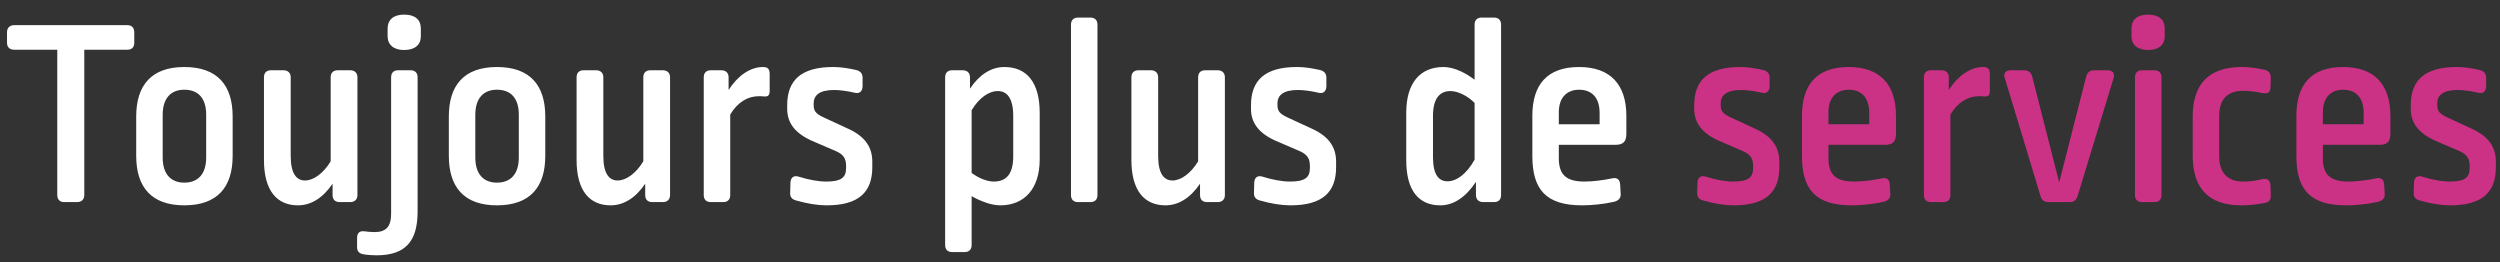
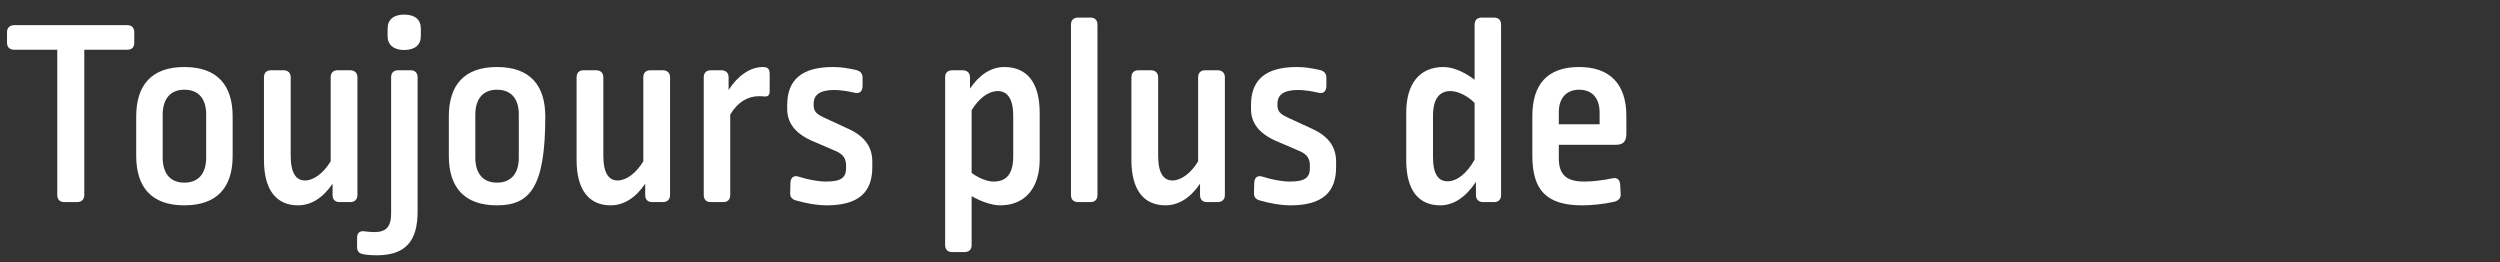
<svg xmlns="http://www.w3.org/2000/svg" width="334" height="35" viewBox="0 0 334 35" fill="none">
  <rect x="0" y="0" width="334" height="35" fill="#333333" stroke="none" />
-   <path d="M1.913 3.359H17C17.613 3.359 17.938 3.72 17.938 4.298V5.705C17.938 6.319 17.613 6.644 17 6.644H11.261V26.062C11.261 26.639 10.9 27 10.286 27H8.59C7.976 27 7.652 26.639 7.652 26.062V6.644H1.913C1.299 6.644 0.938 6.319 0.938 5.705V4.298C0.938 3.72 1.299 3.359 1.913 3.359ZM24.621 8.954C29.061 8.954 31.082 11.408 31.082 15.559V20.828C31.082 24.979 29.061 27.433 24.621 27.433C20.218 27.433 18.197 24.979 18.197 20.828V15.559C18.197 11.408 20.218 8.954 24.621 8.954ZM24.621 11.986C22.817 11.986 21.734 13.14 21.734 15.342V21.045C21.734 23.246 22.817 24.401 24.621 24.401C26.462 24.401 27.545 23.246 27.545 21.045V15.306C27.545 13.104 26.462 11.986 24.621 11.986ZM45.118 9.387H46.778C47.392 9.387 47.753 9.748 47.753 10.325V26.062C47.753 26.639 47.392 27 46.778 27H45.371C44.757 27 44.432 26.639 44.432 26.062V24.546C43.133 26.459 41.545 27.433 39.812 27.433C37.033 27.433 35.265 25.52 35.265 21.37V10.325C35.265 9.748 35.59 9.387 36.203 9.387H37.863C38.477 9.387 38.838 9.748 38.838 10.325V20.828C38.838 23.174 39.596 24.113 40.751 24.113C41.87 24.113 43.205 23.174 44.179 21.55V10.325C44.179 9.748 44.504 9.387 45.118 9.387ZM53.192 9.387H54.852C55.466 9.387 55.791 9.748 55.791 10.325V28.263C55.791 32.197 54.203 34.11 50.304 34.11C49.871 34.11 49.114 34.074 48.536 33.966C47.959 33.858 47.706 33.569 47.706 32.991V31.8C47.706 31.151 48.031 30.826 48.644 30.898C49.222 30.97 49.583 31.006 50.052 31.006C51.568 31.006 52.254 30.284 52.254 28.552V10.325C52.254 9.748 52.578 9.387 53.192 9.387ZM53.986 1.952C55.43 1.952 56.224 2.601 56.224 3.829V4.839C56.224 5.994 55.43 6.68 53.986 6.68C52.614 6.68 51.784 5.994 51.784 4.839V3.829C51.784 2.601 52.614 1.952 53.986 1.952ZM66.389 8.954C70.828 8.954 72.849 11.408 72.849 15.559V20.828C72.849 24.979 70.828 27.433 66.389 27.433C61.985 27.433 59.964 24.979 59.964 20.828V15.559C59.964 11.408 61.985 8.954 66.389 8.954ZM66.389 11.986C64.584 11.986 63.501 13.14 63.501 15.342V21.045C63.501 23.246 64.584 24.401 66.389 24.401C68.229 24.401 69.312 23.246 69.312 21.045V15.306C69.312 13.104 68.229 11.986 66.389 11.986ZM86.885 9.387H88.545C89.159 9.387 89.52 9.748 89.52 10.325V26.062C89.52 26.639 89.159 27 88.545 27H87.138C86.524 27 86.199 26.639 86.199 26.062V24.546C84.9 26.459 83.312 27.433 81.58 27.433C78.8 27.433 77.032 25.52 77.032 21.37V10.325C77.032 9.748 77.357 9.387 77.97 9.387H79.631C80.244 9.387 80.605 9.748 80.605 10.325V20.828C80.605 23.174 81.363 24.113 82.518 24.113C83.637 24.113 84.972 23.174 85.947 21.55V10.325C85.947 9.748 86.272 9.387 86.885 9.387ZM101.925 8.954C102.647 8.954 102.827 9.279 102.827 9.928V12.13C102.827 12.743 102.611 12.924 102.106 12.888C101.709 12.852 101.636 12.852 101.384 12.852C99.94 12.852 98.569 13.61 97.558 15.306V26.062C97.558 26.639 97.233 27 96.62 27H94.959C94.346 27 94.021 26.639 94.021 26.062V10.325C94.021 9.748 94.346 9.387 94.959 9.387H96.367C96.98 9.387 97.341 9.748 97.341 10.325V12.022C98.569 10.109 100.229 8.954 101.925 8.954ZM111.306 8.954C112.281 8.954 113.255 9.098 114.374 9.351C114.951 9.495 115.24 9.82 115.24 10.397V11.552C115.204 12.238 114.807 12.563 114.157 12.383C113.219 12.166 112.208 12.022 111.45 12.022C109.501 12.022 108.707 12.707 108.707 13.826V14.079C108.707 14.873 109.068 15.234 110.079 15.703L113.435 17.255C115.601 18.266 116.539 19.709 116.539 21.586V22.344C116.539 25.665 114.735 27.433 110.44 27.433C109.249 27.433 107.877 27.217 106.361 26.783C105.784 26.639 105.531 26.278 105.567 25.737L105.603 24.401C105.639 23.68 106.073 23.391 106.722 23.607C107.986 24.004 109.321 24.257 110.368 24.257C112.389 24.257 113.038 23.716 113.038 22.452V22.164C113.038 21.189 112.678 20.648 111.739 20.215L108.383 18.771C106.181 17.76 105.17 16.389 105.17 14.548V14.043C105.17 10.686 107.083 8.954 111.306 8.954ZM134.176 8.954C137.135 8.954 138.904 10.939 138.904 15.089V21.297C138.904 25.232 136.847 27.433 133.634 27.433C132.371 27.433 130.891 26.82 129.809 26.206V32.739C129.809 33.316 129.484 33.677 128.87 33.677H127.21C126.596 33.677 126.271 33.316 126.271 32.739V10.325C126.271 9.748 126.596 9.387 127.21 9.387H128.617C129.231 9.387 129.592 9.748 129.592 10.325V11.841C130.819 10 132.407 8.954 134.176 8.954ZM133.31 12.166C132.082 12.166 130.783 13.104 129.809 14.729V23.102C130.783 23.824 131.902 24.257 132.768 24.257C134.501 24.257 135.367 23.174 135.367 20.9V15.486C135.367 13.068 134.501 12.166 133.31 12.166ZM144.023 2.349H145.683C146.296 2.349 146.621 2.71 146.621 3.287V26.062C146.621 26.639 146.296 27 145.683 27H144.023C143.409 27 143.084 26.639 143.084 26.062V3.287C143.084 2.71 143.409 2.349 144.023 2.349ZM161.009 9.387H162.669C163.283 9.387 163.644 9.748 163.644 10.325V26.062C163.644 26.639 163.283 27 162.669 27H161.261C160.648 27 160.323 26.639 160.323 26.062V24.546C159.024 26.459 157.436 27.433 155.703 27.433C152.924 27.433 151.156 25.52 151.156 21.37V10.325C151.156 9.748 151.48 9.387 152.094 9.387H153.754C154.368 9.387 154.729 9.748 154.729 10.325V20.828C154.729 23.174 155.487 24.113 156.642 24.113C157.761 24.113 159.096 23.174 160.07 21.55V10.325C160.07 9.748 160.395 9.387 161.009 9.387ZM173.27 8.954C174.244 8.954 175.219 9.098 176.337 9.351C176.915 9.495 177.204 9.82 177.204 10.397V11.552C177.168 12.238 176.771 12.563 176.121 12.383C175.182 12.166 174.172 12.022 173.414 12.022C171.465 12.022 170.671 12.707 170.671 13.826V14.079C170.671 14.873 171.032 15.234 172.042 15.703L175.399 17.255C177.565 18.266 178.503 19.709 178.503 21.586V22.344C178.503 25.665 176.698 27.433 172.403 27.433C171.212 27.433 169.841 27.217 168.325 26.783C167.747 26.639 167.495 26.278 167.531 25.737L167.567 24.401C167.603 23.68 168.036 23.391 168.686 23.607C169.949 24.004 171.285 24.257 172.331 24.257C174.352 24.257 175.002 23.716 175.002 22.452V22.164C175.002 21.189 174.641 20.648 173.703 20.215L170.346 18.771C168.144 17.76 167.134 16.389 167.134 14.548V14.043C167.134 10.686 169.047 8.954 173.27 8.954ZM197.944 2.349H199.604C200.218 2.349 200.543 2.71 200.543 3.287V26.062C200.543 26.639 200.218 27 199.604 27H198.16C197.547 27 197.186 26.639 197.186 26.062V24.293C195.851 26.314 194.226 27.433 192.422 27.433C189.534 27.433 187.874 25.448 187.874 21.406V15.053C187.874 11.191 189.643 8.954 192.855 8.954C194.371 8.954 195.959 9.856 197.006 10.65V3.287C197.006 2.71 197.33 2.349 197.944 2.349ZM193.793 12.166C192.35 12.166 191.447 13.14 191.447 15.486V20.973C191.447 23.391 192.241 24.221 193.396 24.221C194.623 24.221 195.959 23.21 197.006 21.334V13.754C196.103 12.816 194.768 12.166 193.793 12.166ZM210.966 8.954C215.081 8.954 217.282 11.228 217.282 15.486V17.832C217.282 18.879 216.921 19.348 215.802 19.348H208.259V21.153C208.259 23.355 209.27 24.257 211.688 24.257C212.807 24.257 214.214 24.076 215.405 23.824C216.055 23.68 216.416 24.004 216.452 24.654L216.524 25.917C216.56 26.495 216.199 26.82 215.622 26.964C214.178 27.289 212.554 27.433 211.363 27.433C206.563 27.433 204.722 25.34 204.722 20.828V15.486C204.722 11.3 206.707 8.954 210.966 8.954ZM210.966 11.986C209.342 11.986 208.259 13.032 208.259 14.981V16.605H213.709V15.089C213.709 12.996 212.626 11.986 210.966 11.986Z" fill="white" />
-   <path d="M232.484 8.954C233.458 8.954 234.433 9.098 235.552 9.351C236.129 9.495 236.418 9.82 236.418 10.397V11.552C236.382 12.238 235.985 12.563 235.335 12.383C234.397 12.166 233.386 12.022 232.628 12.022C230.679 12.022 229.885 12.707 229.885 13.826V14.079C229.885 14.873 230.246 15.234 231.257 15.703L234.613 17.255C236.779 18.266 237.717 19.709 237.717 21.586V22.344C237.717 25.665 235.913 27.433 231.618 27.433C230.427 27.433 229.055 27.217 227.539 26.783C226.962 26.639 226.709 26.278 226.745 25.737L226.781 24.401C226.817 23.68 227.251 23.391 227.9 23.607C229.163 24.004 230.499 24.257 231.546 24.257C233.567 24.257 234.216 23.716 234.216 22.452V22.164C234.216 21.189 233.855 20.648 232.917 20.215L229.56 18.771C227.359 17.76 226.348 16.389 226.348 14.548V14.043C226.348 10.686 228.261 8.954 232.484 8.954ZM246.988 8.954C251.103 8.954 253.304 11.228 253.304 15.486V17.832C253.304 18.879 252.943 19.348 251.824 19.348H244.281V21.153C244.281 23.355 245.292 24.257 247.71 24.257C248.829 24.257 250.236 24.076 251.427 23.824C252.077 23.68 252.438 24.004 252.474 24.654L252.546 25.917C252.582 26.495 252.221 26.82 251.644 26.964C250.2 27.289 248.576 27.433 247.385 27.433C242.585 27.433 240.744 25.34 240.744 20.828V15.486C240.744 11.3 242.729 8.954 246.988 8.954ZM246.988 11.986C245.364 11.986 244.281 13.032 244.281 14.981V16.605H249.731V15.089C249.731 12.996 248.648 11.986 246.988 11.986ZM264.941 8.954C265.663 8.954 265.843 9.279 265.843 9.928V12.13C265.843 12.743 265.626 12.924 265.121 12.888C264.724 12.852 264.652 12.852 264.399 12.852C262.956 12.852 261.584 13.61 260.574 15.306V26.062C260.574 26.639 260.249 27 259.635 27H257.975C257.361 27 257.036 26.639 257.036 26.062V10.325C257.036 9.748 257.361 9.387 257.975 9.387H259.382C259.996 9.387 260.357 9.748 260.357 10.325V12.022C261.584 10.109 263.244 8.954 264.941 8.954ZM279.764 9.387H281.569C282.291 9.387 282.579 9.82 282.363 10.47L277.562 26.206C277.382 26.747 277.057 27 276.48 27H273.7C273.123 27 272.762 26.747 272.618 26.206L267.854 10.47C267.601 9.82 267.926 9.387 268.648 9.387H270.416C270.994 9.387 271.354 9.676 271.499 10.217L275.108 24.365L278.717 10.217C278.862 9.676 279.223 9.387 279.764 9.387ZM286.172 9.387H287.832C288.446 9.387 288.771 9.748 288.771 10.325V26.062C288.771 26.639 288.446 27 287.832 27H286.172C285.559 27 285.234 26.639 285.234 26.062V10.325C285.234 9.748 285.559 9.387 286.172 9.387ZM286.966 1.952C288.41 1.952 289.204 2.601 289.204 3.829V4.839C289.204 5.994 288.41 6.68 286.966 6.68C285.595 6.68 284.765 5.994 284.765 4.839V3.829C284.765 2.601 285.595 1.952 286.966 1.952ZM299.477 8.954C300.452 8.954 301.318 9.062 302.509 9.315C303.122 9.459 303.375 9.784 303.375 10.361L303.339 11.661C303.339 12.31 303.014 12.599 302.148 12.419C301.318 12.238 300.488 12.13 299.694 12.13C297.564 12.13 296.481 13.285 296.481 15.523V20.828C296.481 23.21 297.709 24.257 299.694 24.257C300.704 24.257 301.426 24.113 302.292 23.932C302.942 23.788 303.303 24.113 303.339 24.798L303.375 26.062C303.411 26.711 303.195 27 302.437 27.144C301.21 27.361 300.307 27.433 299.441 27.433C295.074 27.433 292.944 25.159 292.944 20.792V15.595C292.944 11.336 295.002 8.954 299.477 8.954ZM313.04 8.954C317.155 8.954 319.356 11.228 319.356 15.486V17.832C319.356 18.879 318.995 19.348 317.877 19.348H310.333V21.153C310.333 23.355 311.344 24.257 313.762 24.257C314.881 24.257 316.289 24.076 317.48 23.824C318.129 23.68 318.49 24.004 318.526 24.654L318.598 25.917C318.635 26.495 318.274 26.82 317.696 26.964C316.252 27.289 314.628 27.433 313.437 27.433C308.637 27.433 306.796 25.34 306.796 20.828V15.486C306.796 11.3 308.781 8.954 313.04 8.954ZM313.04 11.986C311.416 11.986 310.333 13.032 310.333 14.981V16.605H315.783V15.089C315.783 12.996 314.7 11.986 313.04 11.986ZM328.214 8.954C329.188 8.954 330.163 9.098 331.282 9.351C331.859 9.495 332.148 9.82 332.148 10.397V11.552C332.112 12.238 331.715 12.563 331.065 12.383C330.127 12.166 329.116 12.022 328.358 12.022C326.409 12.022 325.615 12.707 325.615 13.826V14.079C325.615 14.873 325.976 15.234 326.987 15.703L330.343 17.255C332.509 18.266 333.447 19.709 333.447 21.586V22.344C333.447 25.665 331.643 27.433 327.348 27.433C326.156 27.433 324.785 27.217 323.269 26.783C322.692 26.639 322.439 26.278 322.475 25.737L322.511 24.401C322.547 23.68 322.98 23.391 323.63 23.607C324.893 24.004 326.229 24.257 327.275 24.257C329.297 24.257 329.946 23.716 329.946 22.452V22.164C329.946 21.189 329.585 20.648 328.647 20.215L325.29 18.771C323.089 17.76 322.078 16.389 322.078 14.548V14.043C322.078 10.686 323.991 8.954 328.214 8.954Z" fill="#CB3285" />
+   <path d="M1.913 3.359H17C17.613 3.359 17.938 3.72 17.938 4.298V5.705C17.938 6.319 17.613 6.644 17 6.644H11.261V26.062C11.261 26.639 10.9 27 10.286 27H8.59C7.976 27 7.652 26.639 7.652 26.062V6.644H1.913C1.299 6.644 0.938 6.319 0.938 5.705V4.298C0.938 3.72 1.299 3.359 1.913 3.359ZM24.621 8.954C29.061 8.954 31.082 11.408 31.082 15.559V20.828C31.082 24.979 29.061 27.433 24.621 27.433C20.218 27.433 18.197 24.979 18.197 20.828V15.559C18.197 11.408 20.218 8.954 24.621 8.954ZM24.621 11.986C22.817 11.986 21.734 13.14 21.734 15.342V21.045C21.734 23.246 22.817 24.401 24.621 24.401C26.462 24.401 27.545 23.246 27.545 21.045V15.306C27.545 13.104 26.462 11.986 24.621 11.986ZM45.118 9.387H46.778C47.392 9.387 47.753 9.748 47.753 10.325V26.062C47.753 26.639 47.392 27 46.778 27H45.371C44.757 27 44.432 26.639 44.432 26.062V24.546C43.133 26.459 41.545 27.433 39.812 27.433C37.033 27.433 35.265 25.52 35.265 21.37V10.325C35.265 9.748 35.59 9.387 36.203 9.387H37.863C38.477 9.387 38.838 9.748 38.838 10.325V20.828C38.838 23.174 39.596 24.113 40.751 24.113C41.87 24.113 43.205 23.174 44.179 21.55V10.325C44.179 9.748 44.504 9.387 45.118 9.387ZM53.192 9.387H54.852C55.466 9.387 55.791 9.748 55.791 10.325V28.263C55.791 32.197 54.203 34.11 50.304 34.11C49.871 34.11 49.114 34.074 48.536 33.966C47.959 33.858 47.706 33.569 47.706 32.991V31.8C47.706 31.151 48.031 30.826 48.644 30.898C49.222 30.97 49.583 31.006 50.052 31.006C51.568 31.006 52.254 30.284 52.254 28.552V10.325C52.254 9.748 52.578 9.387 53.192 9.387ZM53.986 1.952C55.43 1.952 56.224 2.601 56.224 3.829V4.839C56.224 5.994 55.43 6.68 53.986 6.68C52.614 6.68 51.784 5.994 51.784 4.839V3.829C51.784 2.601 52.614 1.952 53.986 1.952ZM66.389 8.954C70.828 8.954 72.849 11.408 72.849 15.559C72.849 24.979 70.828 27.433 66.389 27.433C61.985 27.433 59.964 24.979 59.964 20.828V15.559C59.964 11.408 61.985 8.954 66.389 8.954ZM66.389 11.986C64.584 11.986 63.501 13.14 63.501 15.342V21.045C63.501 23.246 64.584 24.401 66.389 24.401C68.229 24.401 69.312 23.246 69.312 21.045V15.306C69.312 13.104 68.229 11.986 66.389 11.986ZM86.885 9.387H88.545C89.159 9.387 89.52 9.748 89.52 10.325V26.062C89.52 26.639 89.159 27 88.545 27H87.138C86.524 27 86.199 26.639 86.199 26.062V24.546C84.9 26.459 83.312 27.433 81.58 27.433C78.8 27.433 77.032 25.52 77.032 21.37V10.325C77.032 9.748 77.357 9.387 77.97 9.387H79.631C80.244 9.387 80.605 9.748 80.605 10.325V20.828C80.605 23.174 81.363 24.113 82.518 24.113C83.637 24.113 84.972 23.174 85.947 21.55V10.325C85.947 9.748 86.272 9.387 86.885 9.387ZM101.925 8.954C102.647 8.954 102.827 9.279 102.827 9.928V12.13C102.827 12.743 102.611 12.924 102.106 12.888C101.709 12.852 101.636 12.852 101.384 12.852C99.94 12.852 98.569 13.61 97.558 15.306V26.062C97.558 26.639 97.233 27 96.62 27H94.959C94.346 27 94.021 26.639 94.021 26.062V10.325C94.021 9.748 94.346 9.387 94.959 9.387H96.367C96.98 9.387 97.341 9.748 97.341 10.325V12.022C98.569 10.109 100.229 8.954 101.925 8.954ZM111.306 8.954C112.281 8.954 113.255 9.098 114.374 9.351C114.951 9.495 115.24 9.82 115.24 10.397V11.552C115.204 12.238 114.807 12.563 114.157 12.383C113.219 12.166 112.208 12.022 111.45 12.022C109.501 12.022 108.707 12.707 108.707 13.826V14.079C108.707 14.873 109.068 15.234 110.079 15.703L113.435 17.255C115.601 18.266 116.539 19.709 116.539 21.586V22.344C116.539 25.665 114.735 27.433 110.44 27.433C109.249 27.433 107.877 27.217 106.361 26.783C105.784 26.639 105.531 26.278 105.567 25.737L105.603 24.401C105.639 23.68 106.073 23.391 106.722 23.607C107.986 24.004 109.321 24.257 110.368 24.257C112.389 24.257 113.038 23.716 113.038 22.452V22.164C113.038 21.189 112.678 20.648 111.739 20.215L108.383 18.771C106.181 17.76 105.17 16.389 105.17 14.548V14.043C105.17 10.686 107.083 8.954 111.306 8.954ZM134.176 8.954C137.135 8.954 138.904 10.939 138.904 15.089V21.297C138.904 25.232 136.847 27.433 133.634 27.433C132.371 27.433 130.891 26.82 129.809 26.206V32.739C129.809 33.316 129.484 33.677 128.87 33.677H127.21C126.596 33.677 126.271 33.316 126.271 32.739V10.325C126.271 9.748 126.596 9.387 127.21 9.387H128.617C129.231 9.387 129.592 9.748 129.592 10.325V11.841C130.819 10 132.407 8.954 134.176 8.954ZM133.31 12.166C132.082 12.166 130.783 13.104 129.809 14.729V23.102C130.783 23.824 131.902 24.257 132.768 24.257C134.501 24.257 135.367 23.174 135.367 20.9V15.486C135.367 13.068 134.501 12.166 133.31 12.166ZM144.023 2.349H145.683C146.296 2.349 146.621 2.71 146.621 3.287V26.062C146.621 26.639 146.296 27 145.683 27H144.023C143.409 27 143.084 26.639 143.084 26.062V3.287C143.084 2.71 143.409 2.349 144.023 2.349ZM161.009 9.387H162.669C163.283 9.387 163.644 9.748 163.644 10.325V26.062C163.644 26.639 163.283 27 162.669 27H161.261C160.648 27 160.323 26.639 160.323 26.062V24.546C159.024 26.459 157.436 27.433 155.703 27.433C152.924 27.433 151.156 25.52 151.156 21.37V10.325C151.156 9.748 151.48 9.387 152.094 9.387H153.754C154.368 9.387 154.729 9.748 154.729 10.325V20.828C154.729 23.174 155.487 24.113 156.642 24.113C157.761 24.113 159.096 23.174 160.07 21.55V10.325C160.07 9.748 160.395 9.387 161.009 9.387ZM173.27 8.954C174.244 8.954 175.219 9.098 176.337 9.351C176.915 9.495 177.204 9.82 177.204 10.397V11.552C177.168 12.238 176.771 12.563 176.121 12.383C175.182 12.166 174.172 12.022 173.414 12.022C171.465 12.022 170.671 12.707 170.671 13.826V14.079C170.671 14.873 171.032 15.234 172.042 15.703L175.399 17.255C177.565 18.266 178.503 19.709 178.503 21.586V22.344C178.503 25.665 176.698 27.433 172.403 27.433C171.212 27.433 169.841 27.217 168.325 26.783C167.747 26.639 167.495 26.278 167.531 25.737L167.567 24.401C167.603 23.68 168.036 23.391 168.686 23.607C169.949 24.004 171.285 24.257 172.331 24.257C174.352 24.257 175.002 23.716 175.002 22.452V22.164C175.002 21.189 174.641 20.648 173.703 20.215L170.346 18.771C168.144 17.76 167.134 16.389 167.134 14.548V14.043C167.134 10.686 169.047 8.954 173.27 8.954ZM197.944 2.349H199.604C200.218 2.349 200.543 2.71 200.543 3.287V26.062C200.543 26.639 200.218 27 199.604 27H198.16C197.547 27 197.186 26.639 197.186 26.062V24.293C195.851 26.314 194.226 27.433 192.422 27.433C189.534 27.433 187.874 25.448 187.874 21.406V15.053C187.874 11.191 189.643 8.954 192.855 8.954C194.371 8.954 195.959 9.856 197.006 10.65V3.287C197.006 2.71 197.33 2.349 197.944 2.349ZM193.793 12.166C192.35 12.166 191.447 13.14 191.447 15.486V20.973C191.447 23.391 192.241 24.221 193.396 24.221C194.623 24.221 195.959 23.21 197.006 21.334V13.754C196.103 12.816 194.768 12.166 193.793 12.166ZM210.966 8.954C215.081 8.954 217.282 11.228 217.282 15.486V17.832C217.282 18.879 216.921 19.348 215.802 19.348H208.259V21.153C208.259 23.355 209.27 24.257 211.688 24.257C212.807 24.257 214.214 24.076 215.405 23.824C216.055 23.68 216.416 24.004 216.452 24.654L216.524 25.917C216.56 26.495 216.199 26.82 215.622 26.964C214.178 27.289 212.554 27.433 211.363 27.433C206.563 27.433 204.722 25.34 204.722 20.828V15.486C204.722 11.3 206.707 8.954 210.966 8.954ZM210.966 11.986C209.342 11.986 208.259 13.032 208.259 14.981V16.605H213.709V15.089C213.709 12.996 212.626 11.986 210.966 11.986Z" fill="white" />
</svg>